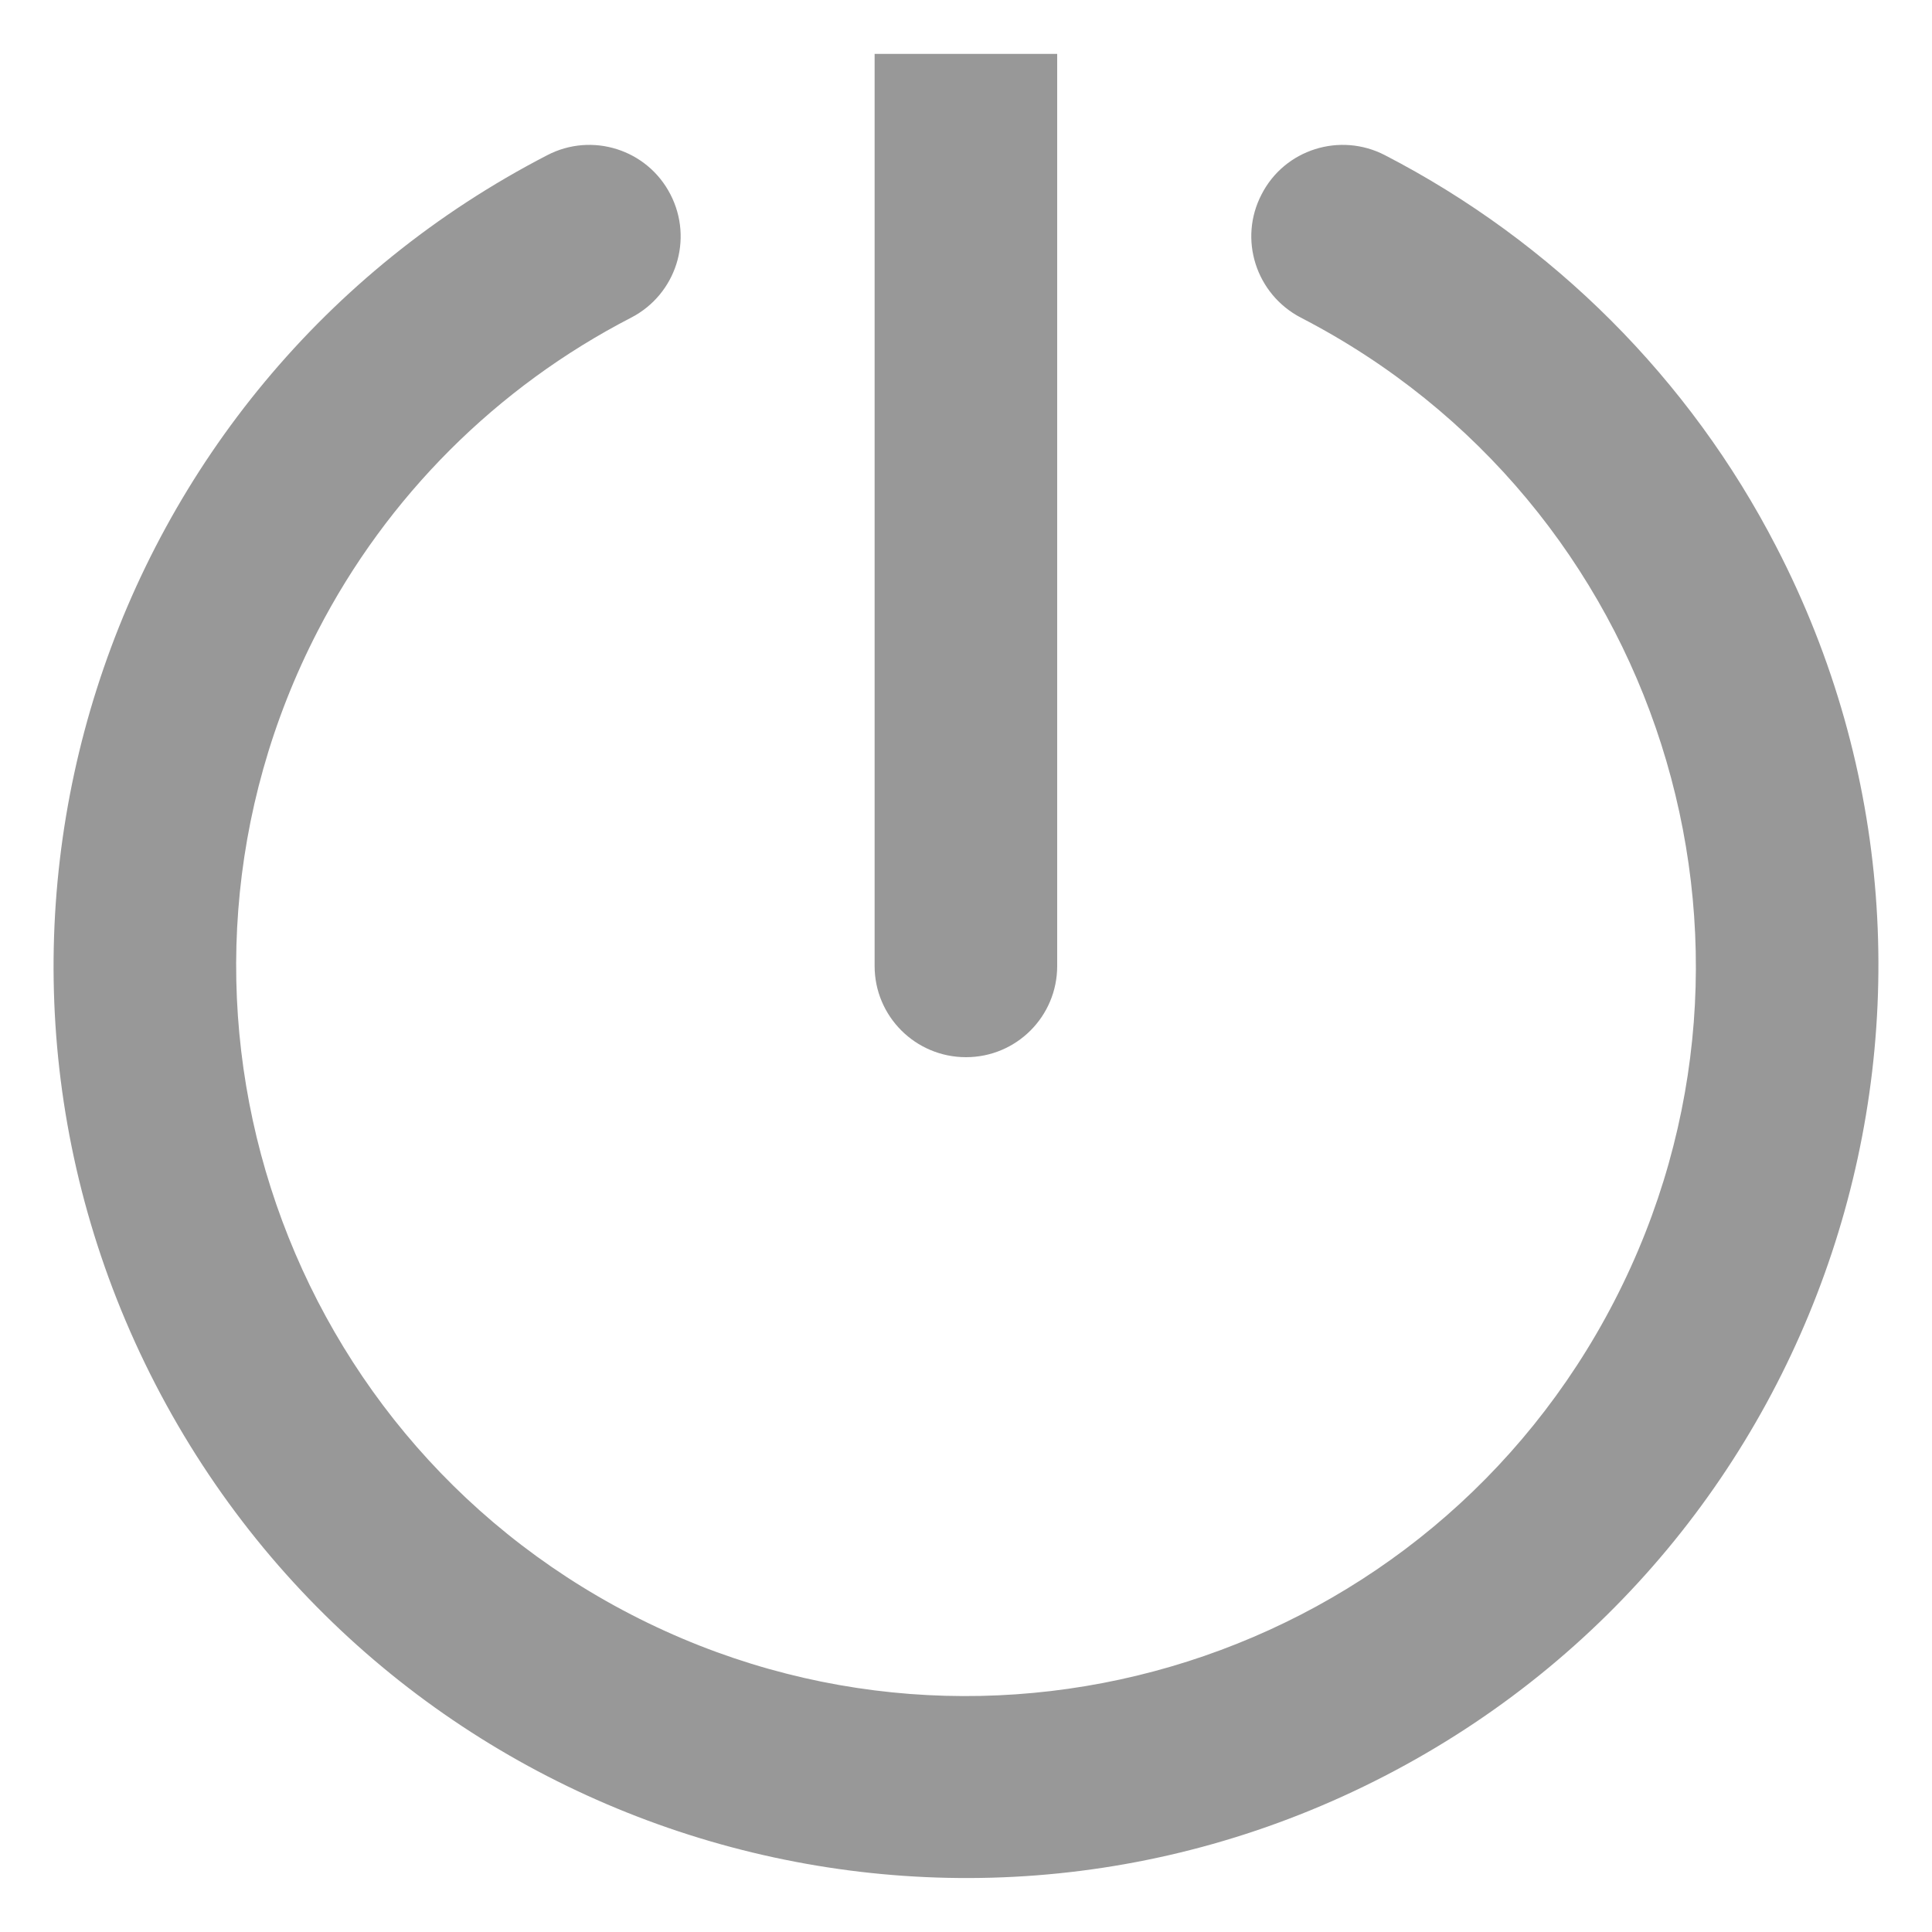
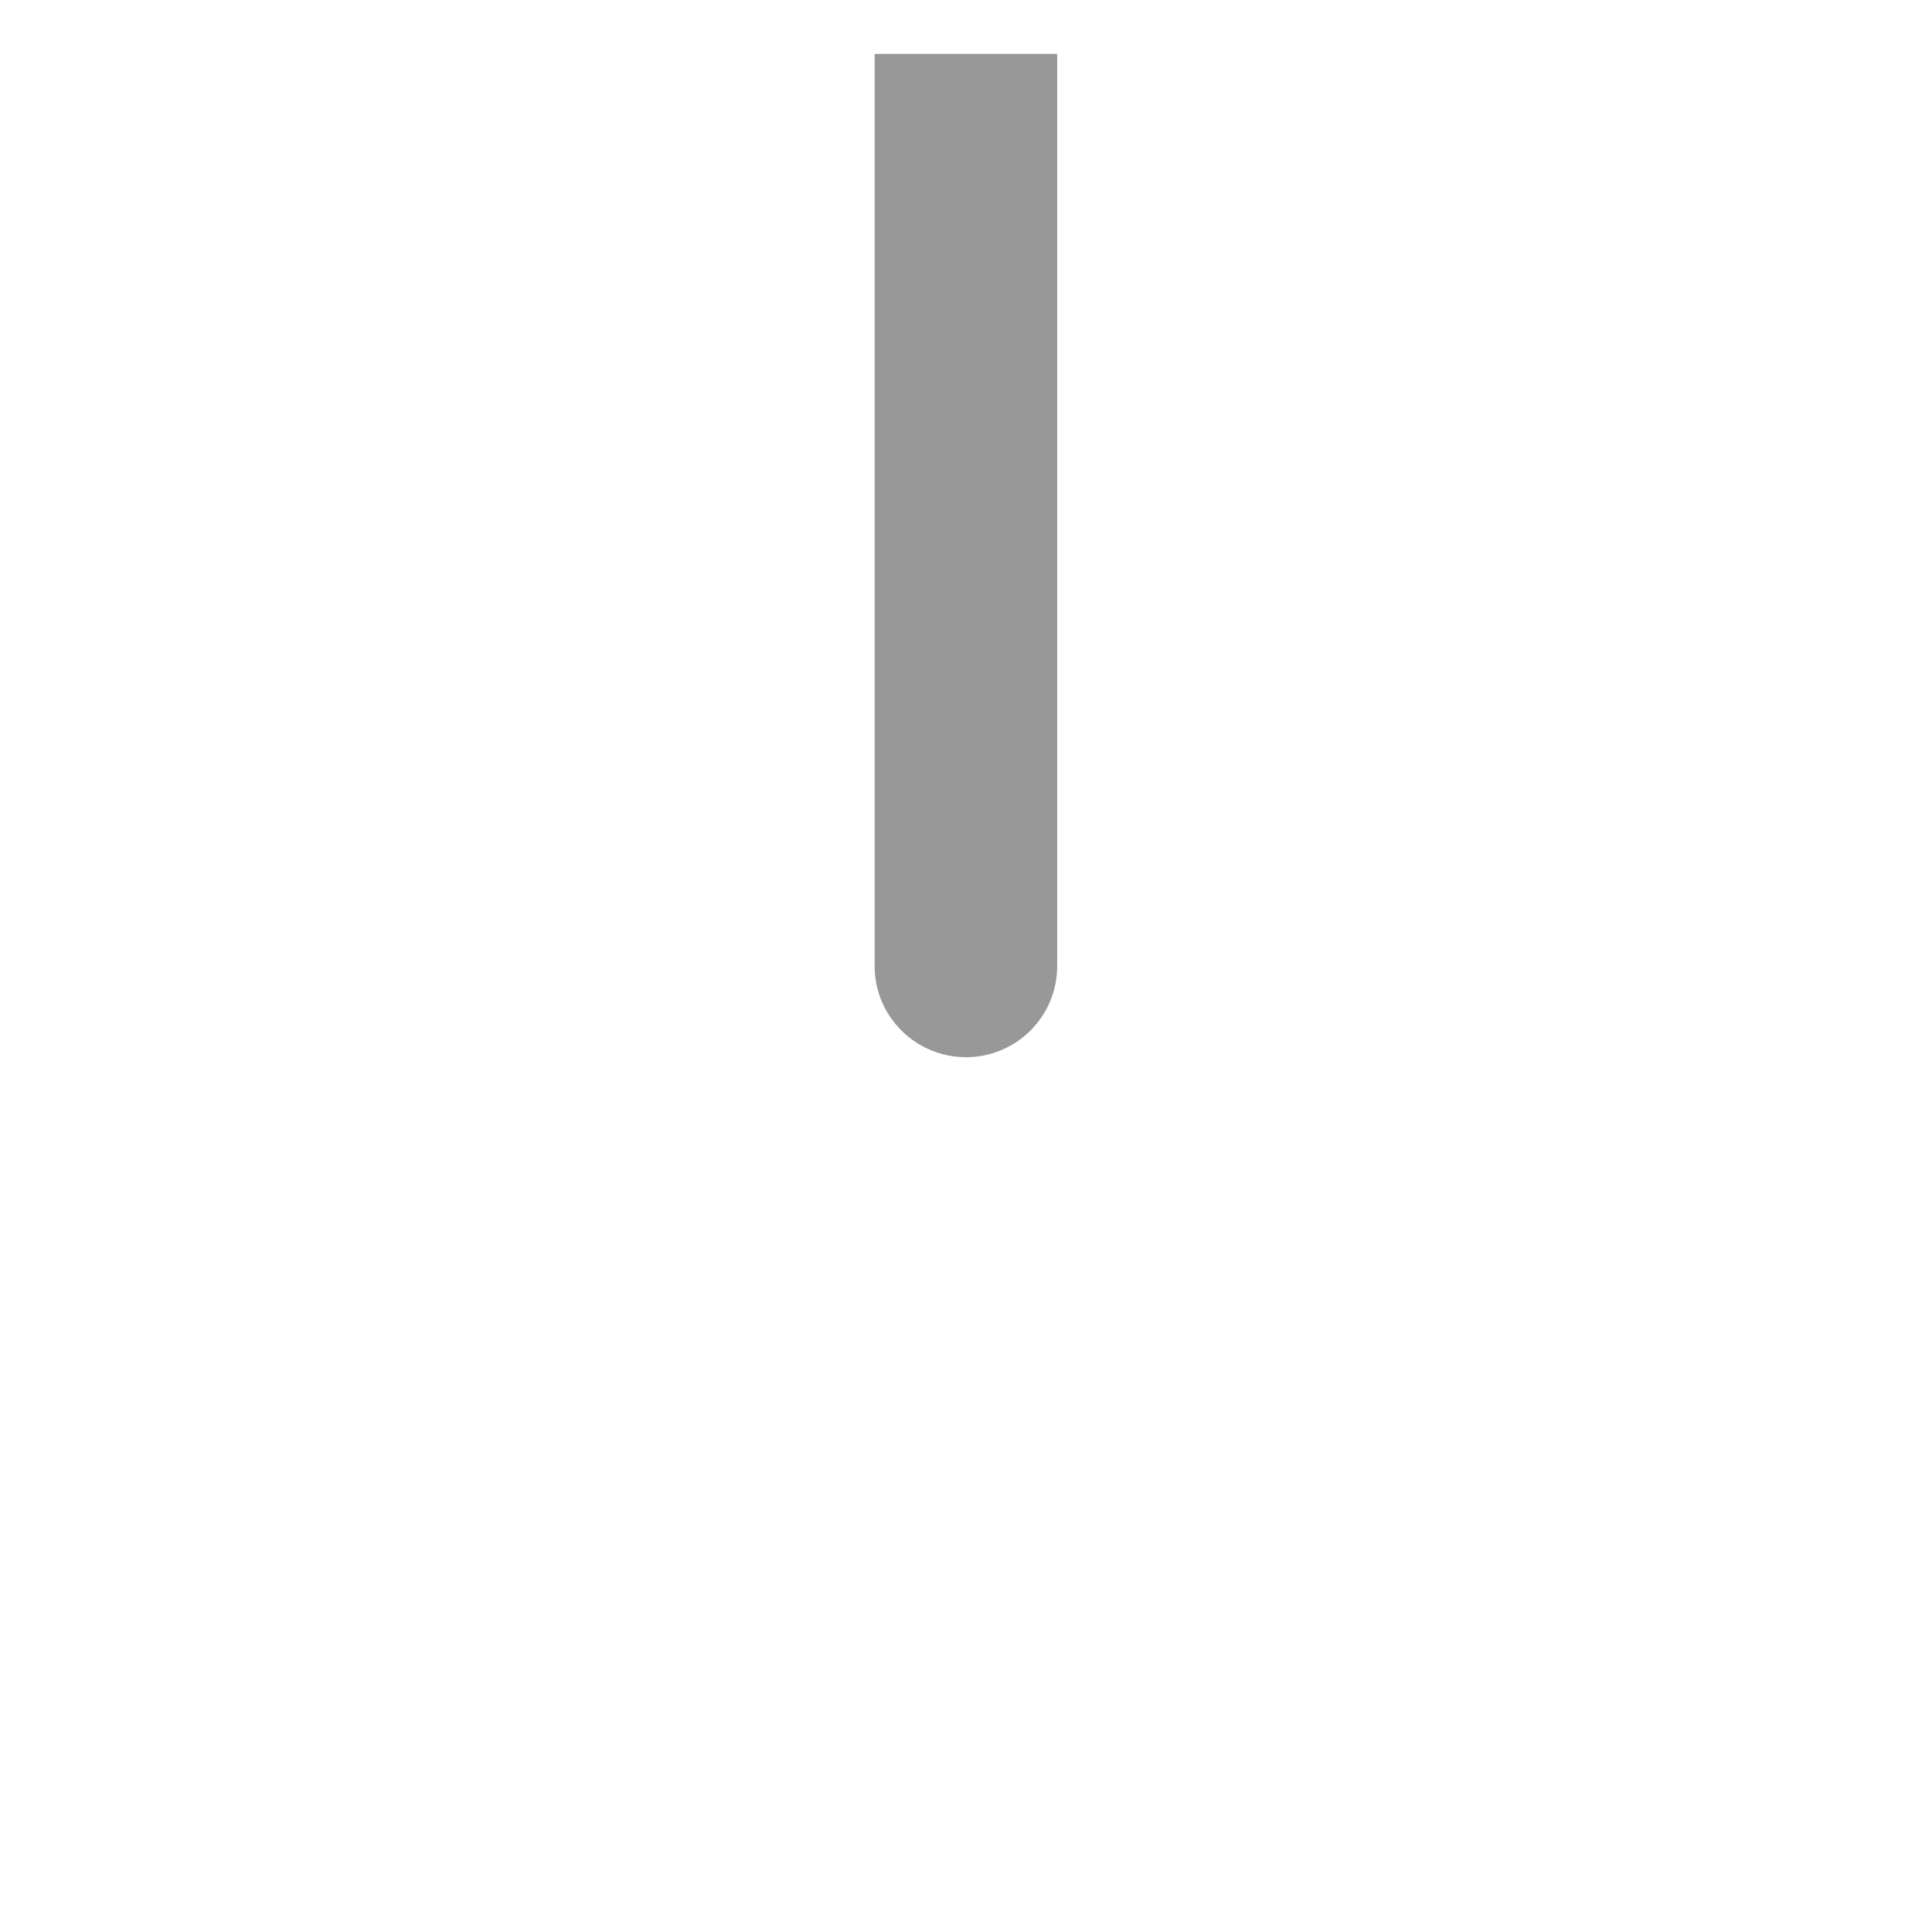
<svg xmlns="http://www.w3.org/2000/svg" version="1.1" id="Layer_1" x="0px" y="0px" width="10px" height="10px" viewBox="0 0 10 10" enable-background="new 0 0 10 10" xml:space="preserve">
  <path fill="#989898" d="M4.527,0.279V5c0,0.261,0.212,0.472,0.473,0.472S5.472,5.261,5.472,5V0.279" />
-   <path fill="#989898" d="M7.168,0.803c-0.232-0.12-0.519-0.03-0.638,0.203C6.409,1.238,6.501,1.523,6.733,1.644  c1.854,0.957,2.58,3.236,1.623,5.09c-0.957,1.854-3.236,2.58-5.089,1.623S0.687,5.121,1.644,3.267  C2.003,2.57,2.571,2.003,3.267,1.644C3.5,1.523,3.59,1.238,3.47,1.006C3.35,0.773,3.064,0.683,2.833,0.803  C0.516,2-0.392,4.849,0.805,7.166c1.197,2.315,4.045,3.225,6.363,2.026c2.315-1.196,3.225-4.045,2.026-6.362  C8.746,1.961,8.037,1.252,7.168,0.803z" />
</svg>